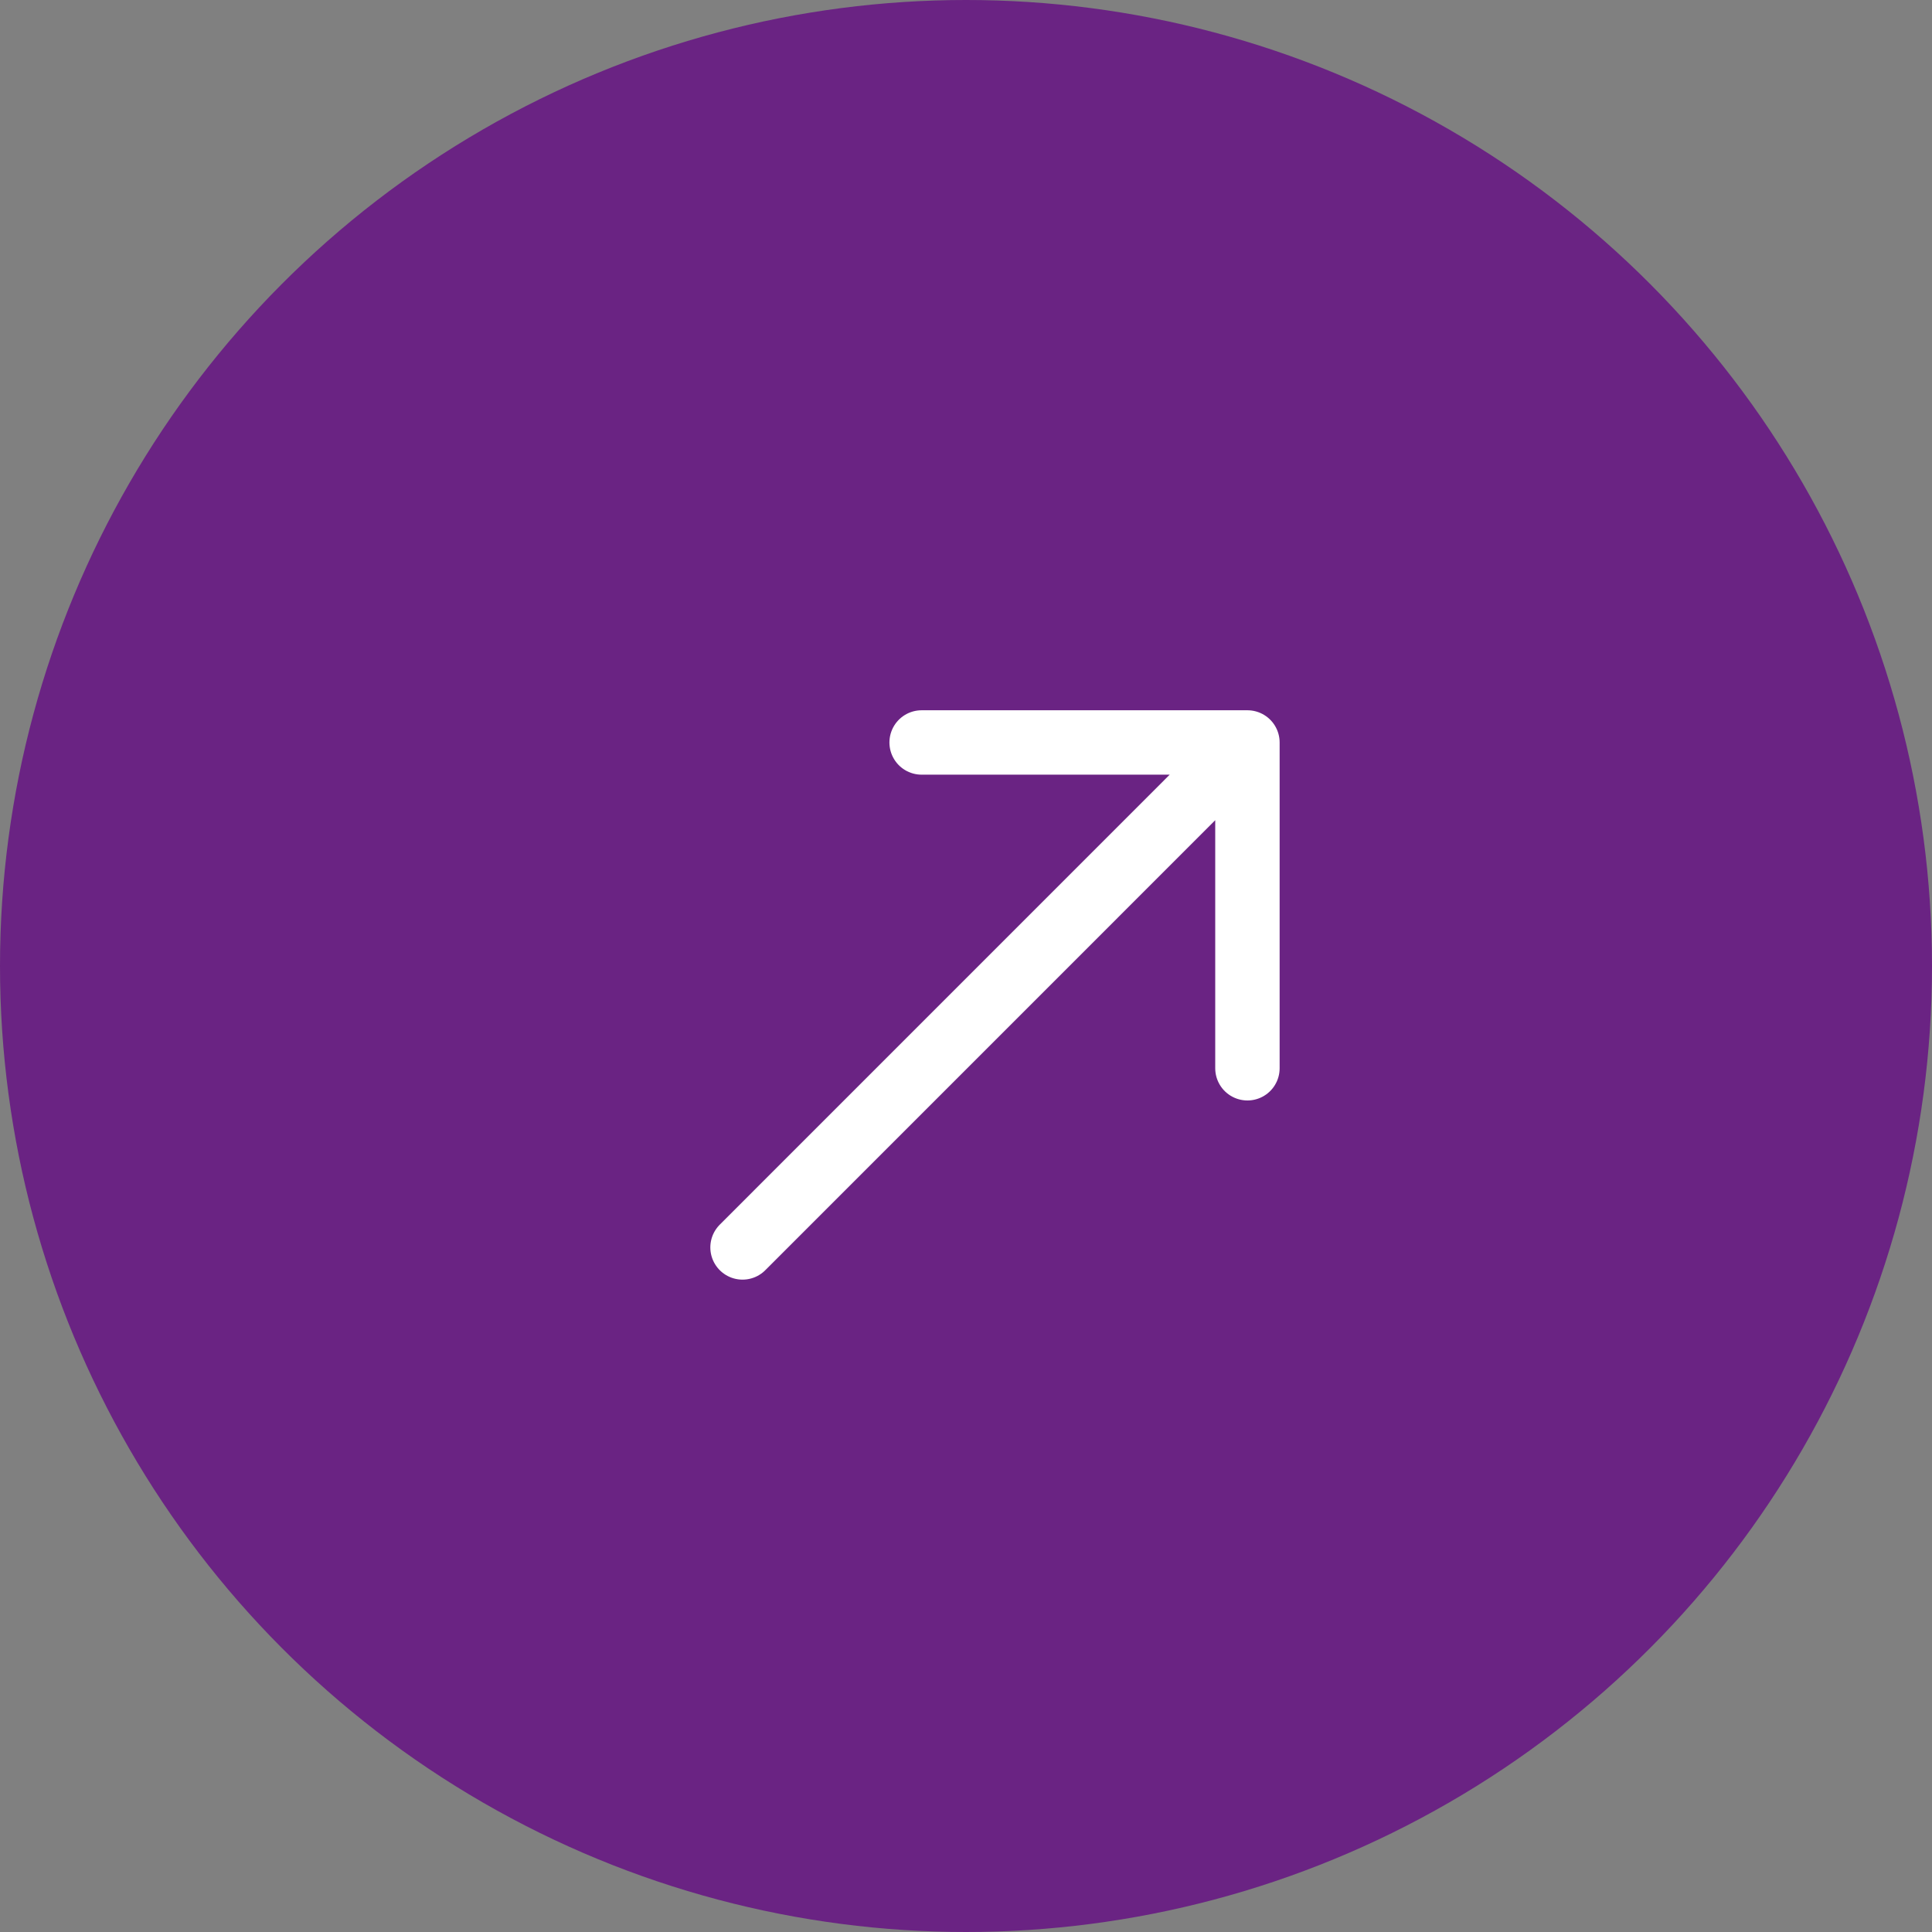
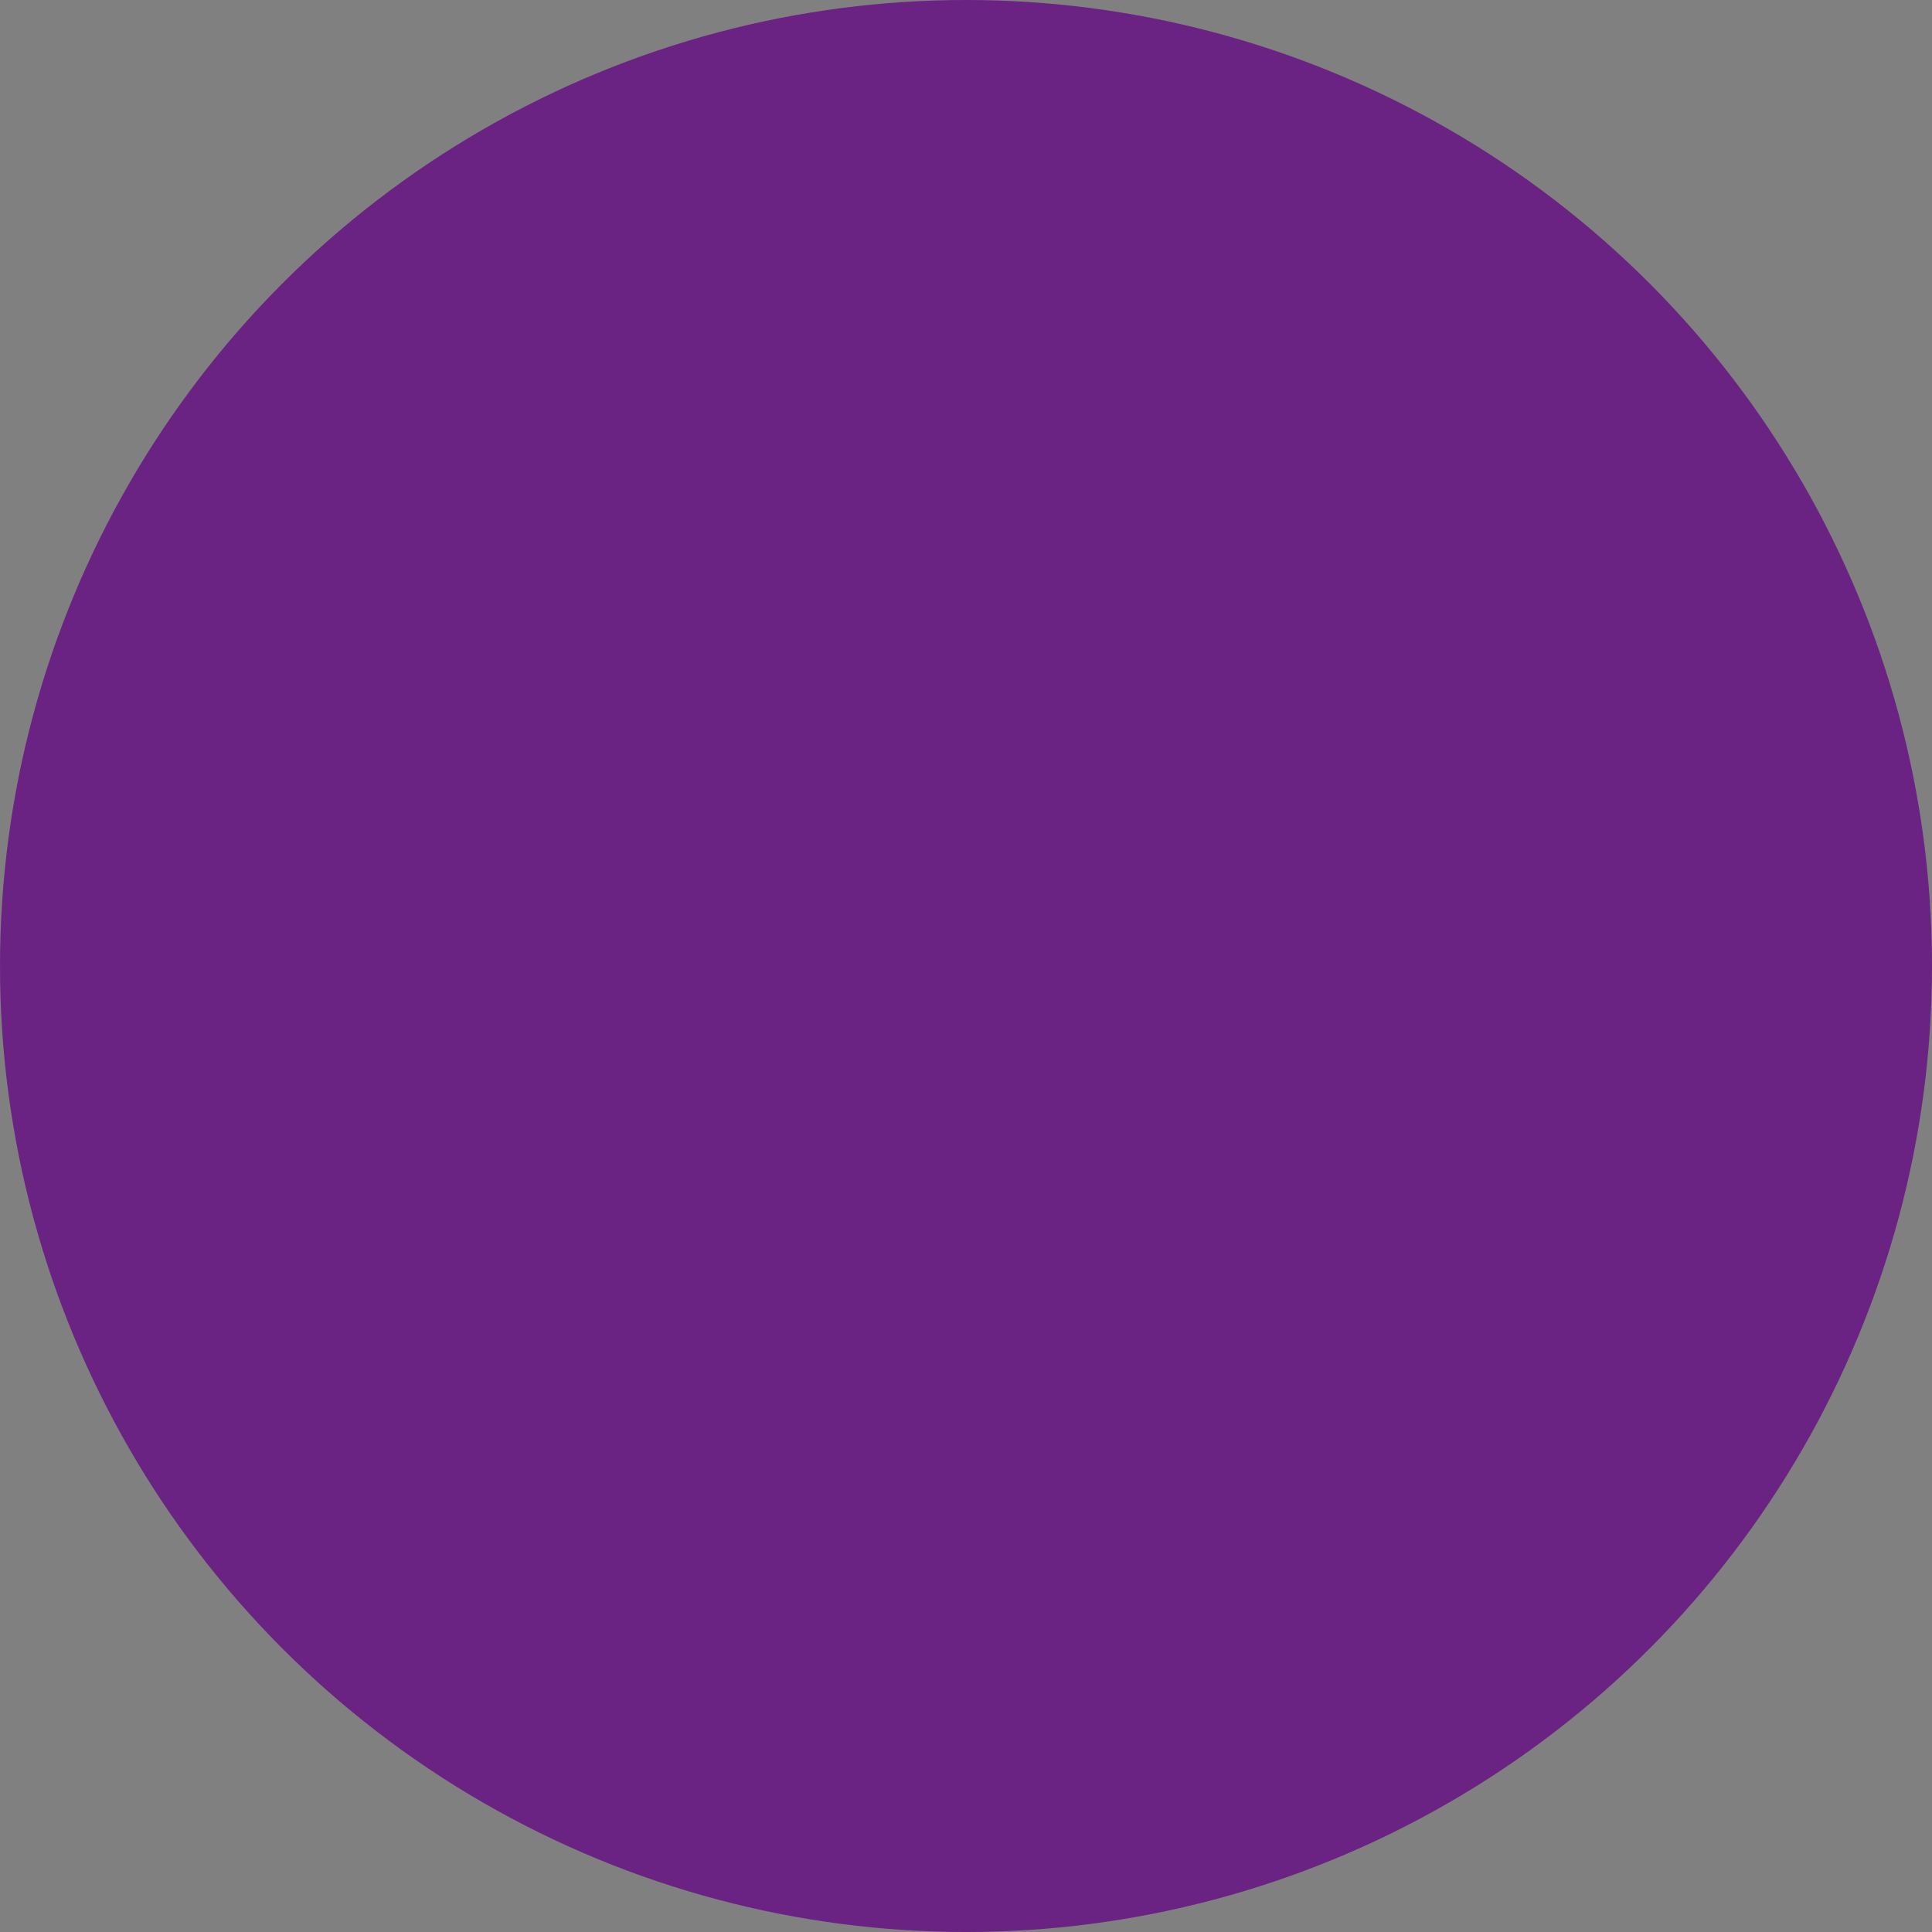
<svg xmlns="http://www.w3.org/2000/svg" width="30" height="30" viewBox="0 0 30 30" fill="none">
  <rect x="0" y="0" width="30" height="30" fill="#808080" stroke="none" />
  <circle cx="15" cy="15" r="15" fill="#6A2383" />
-   <path d="M11.53 19.37L19.37 11.529M19.37 11.529H14.311M19.37 11.529V16.588" stroke="white" stroke-linecap="round" stroke-linejoin="round" />
</svg>